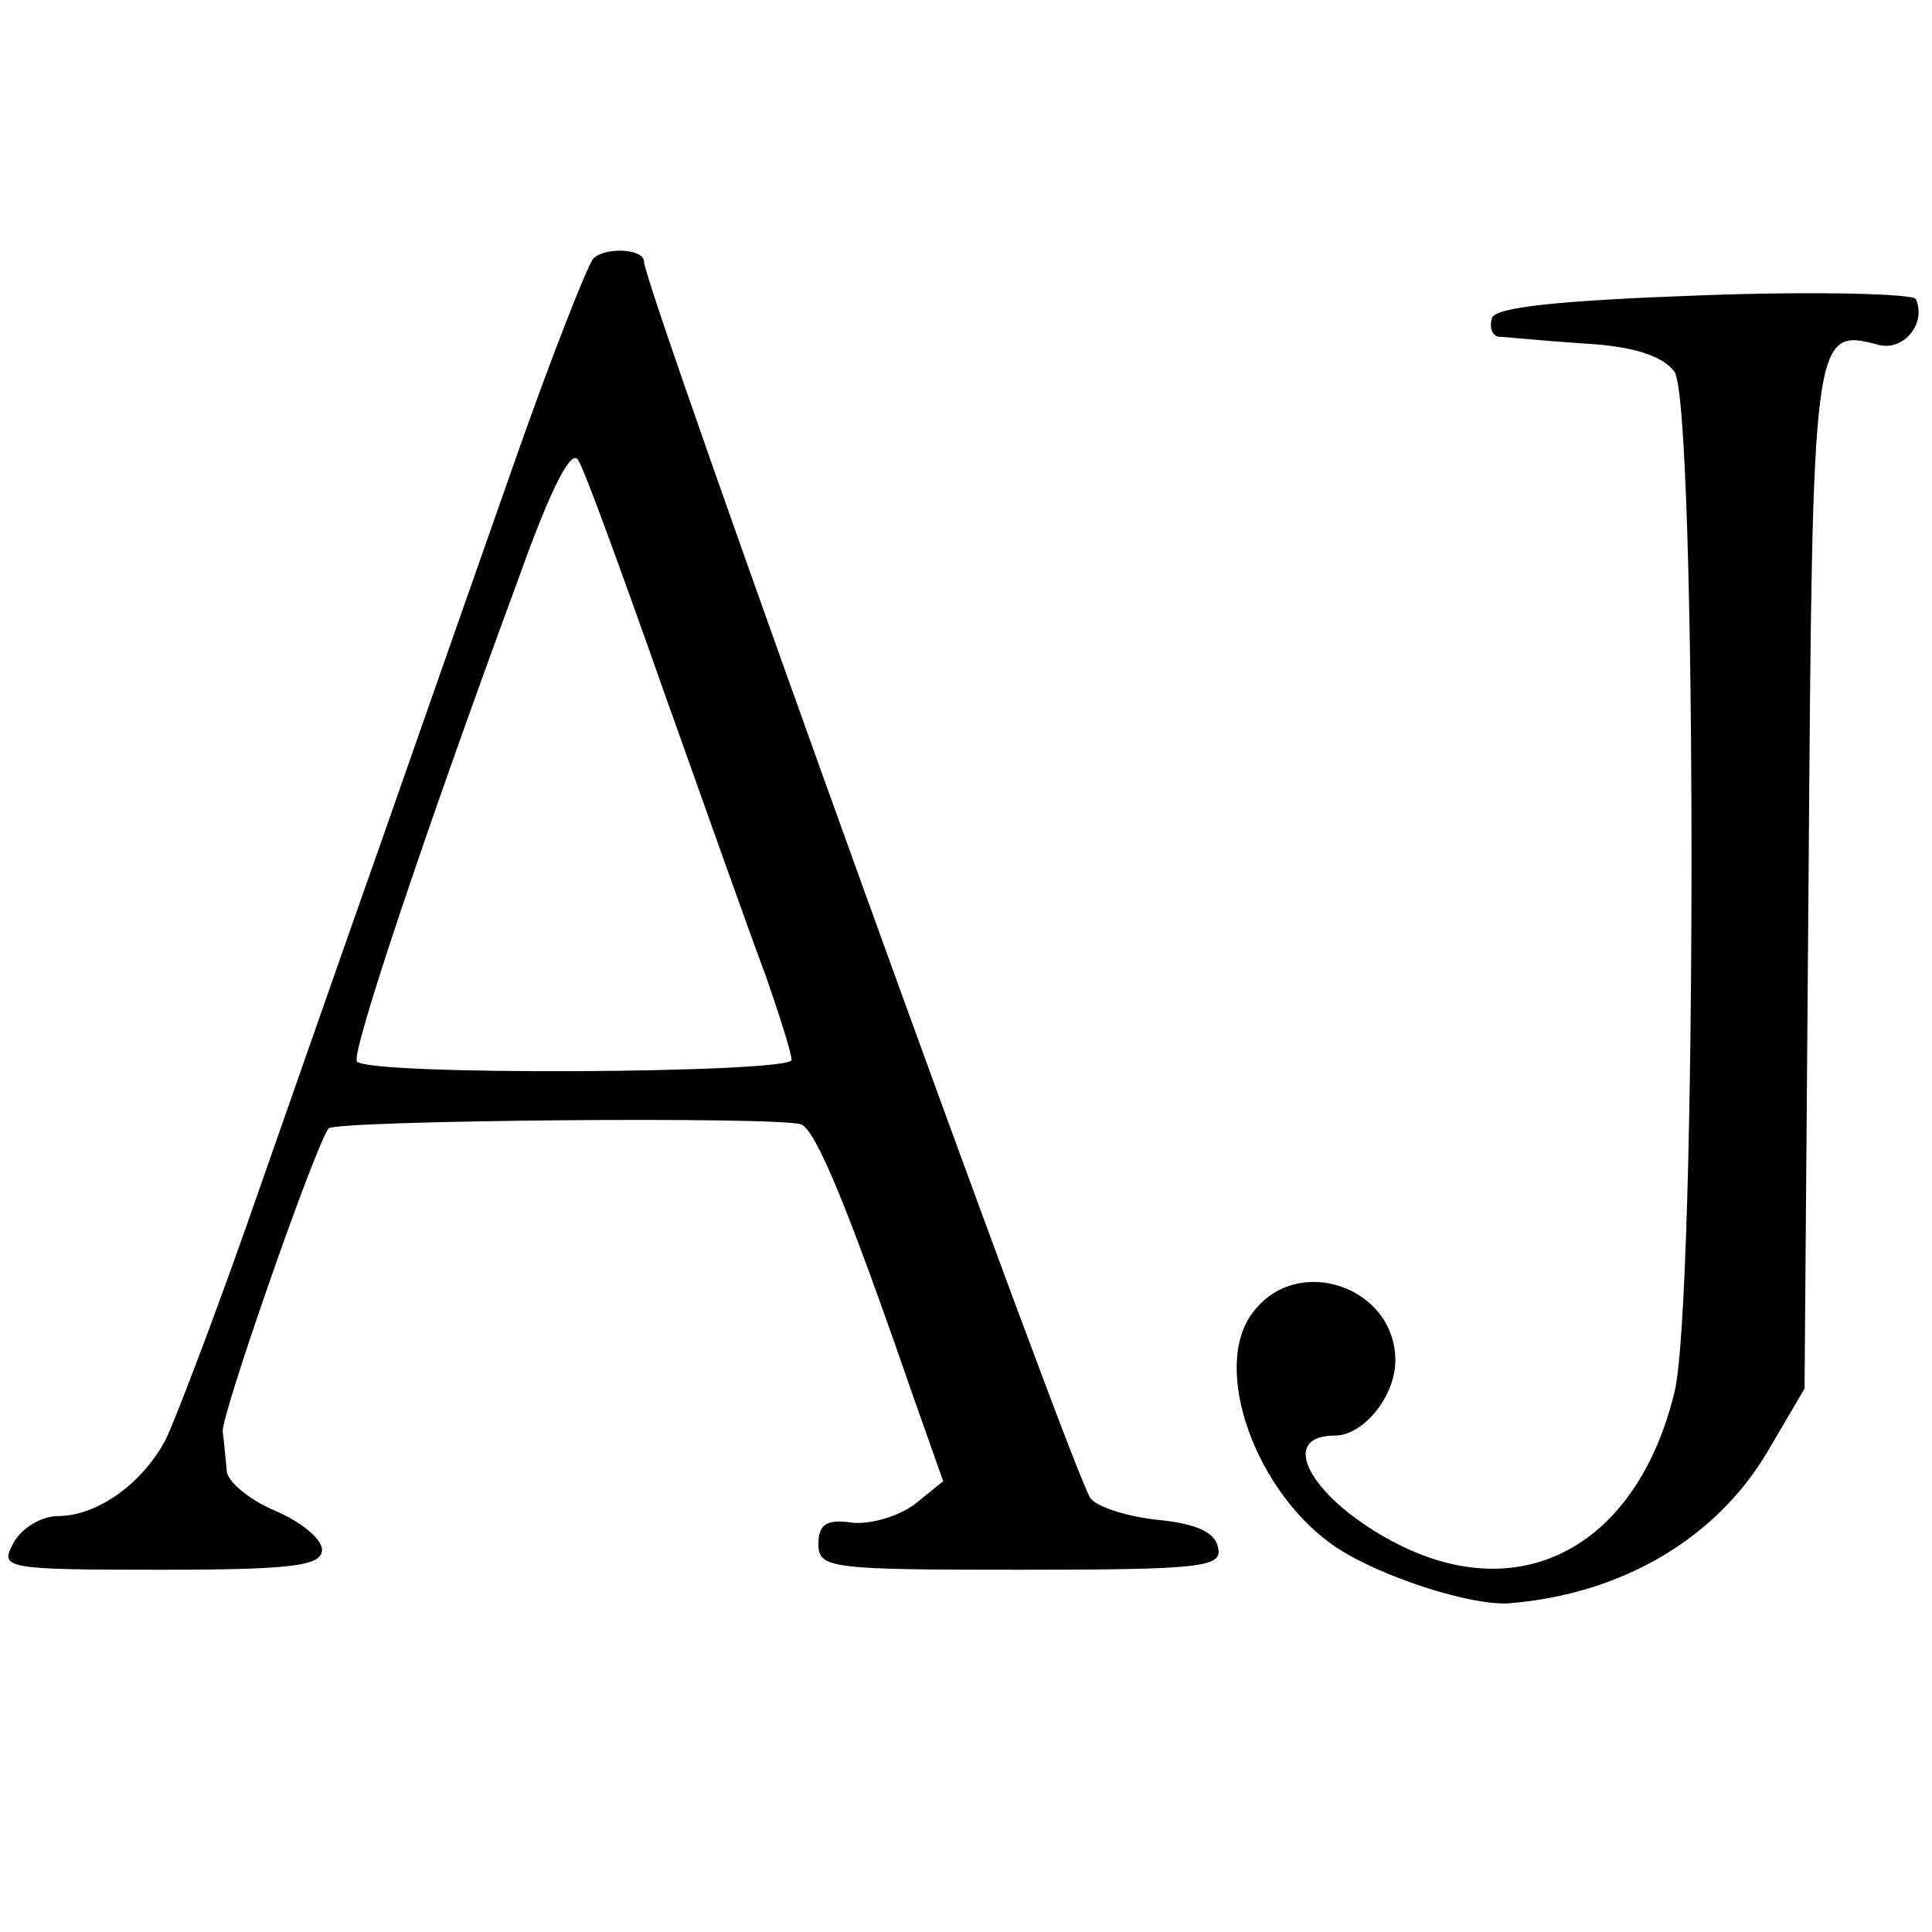
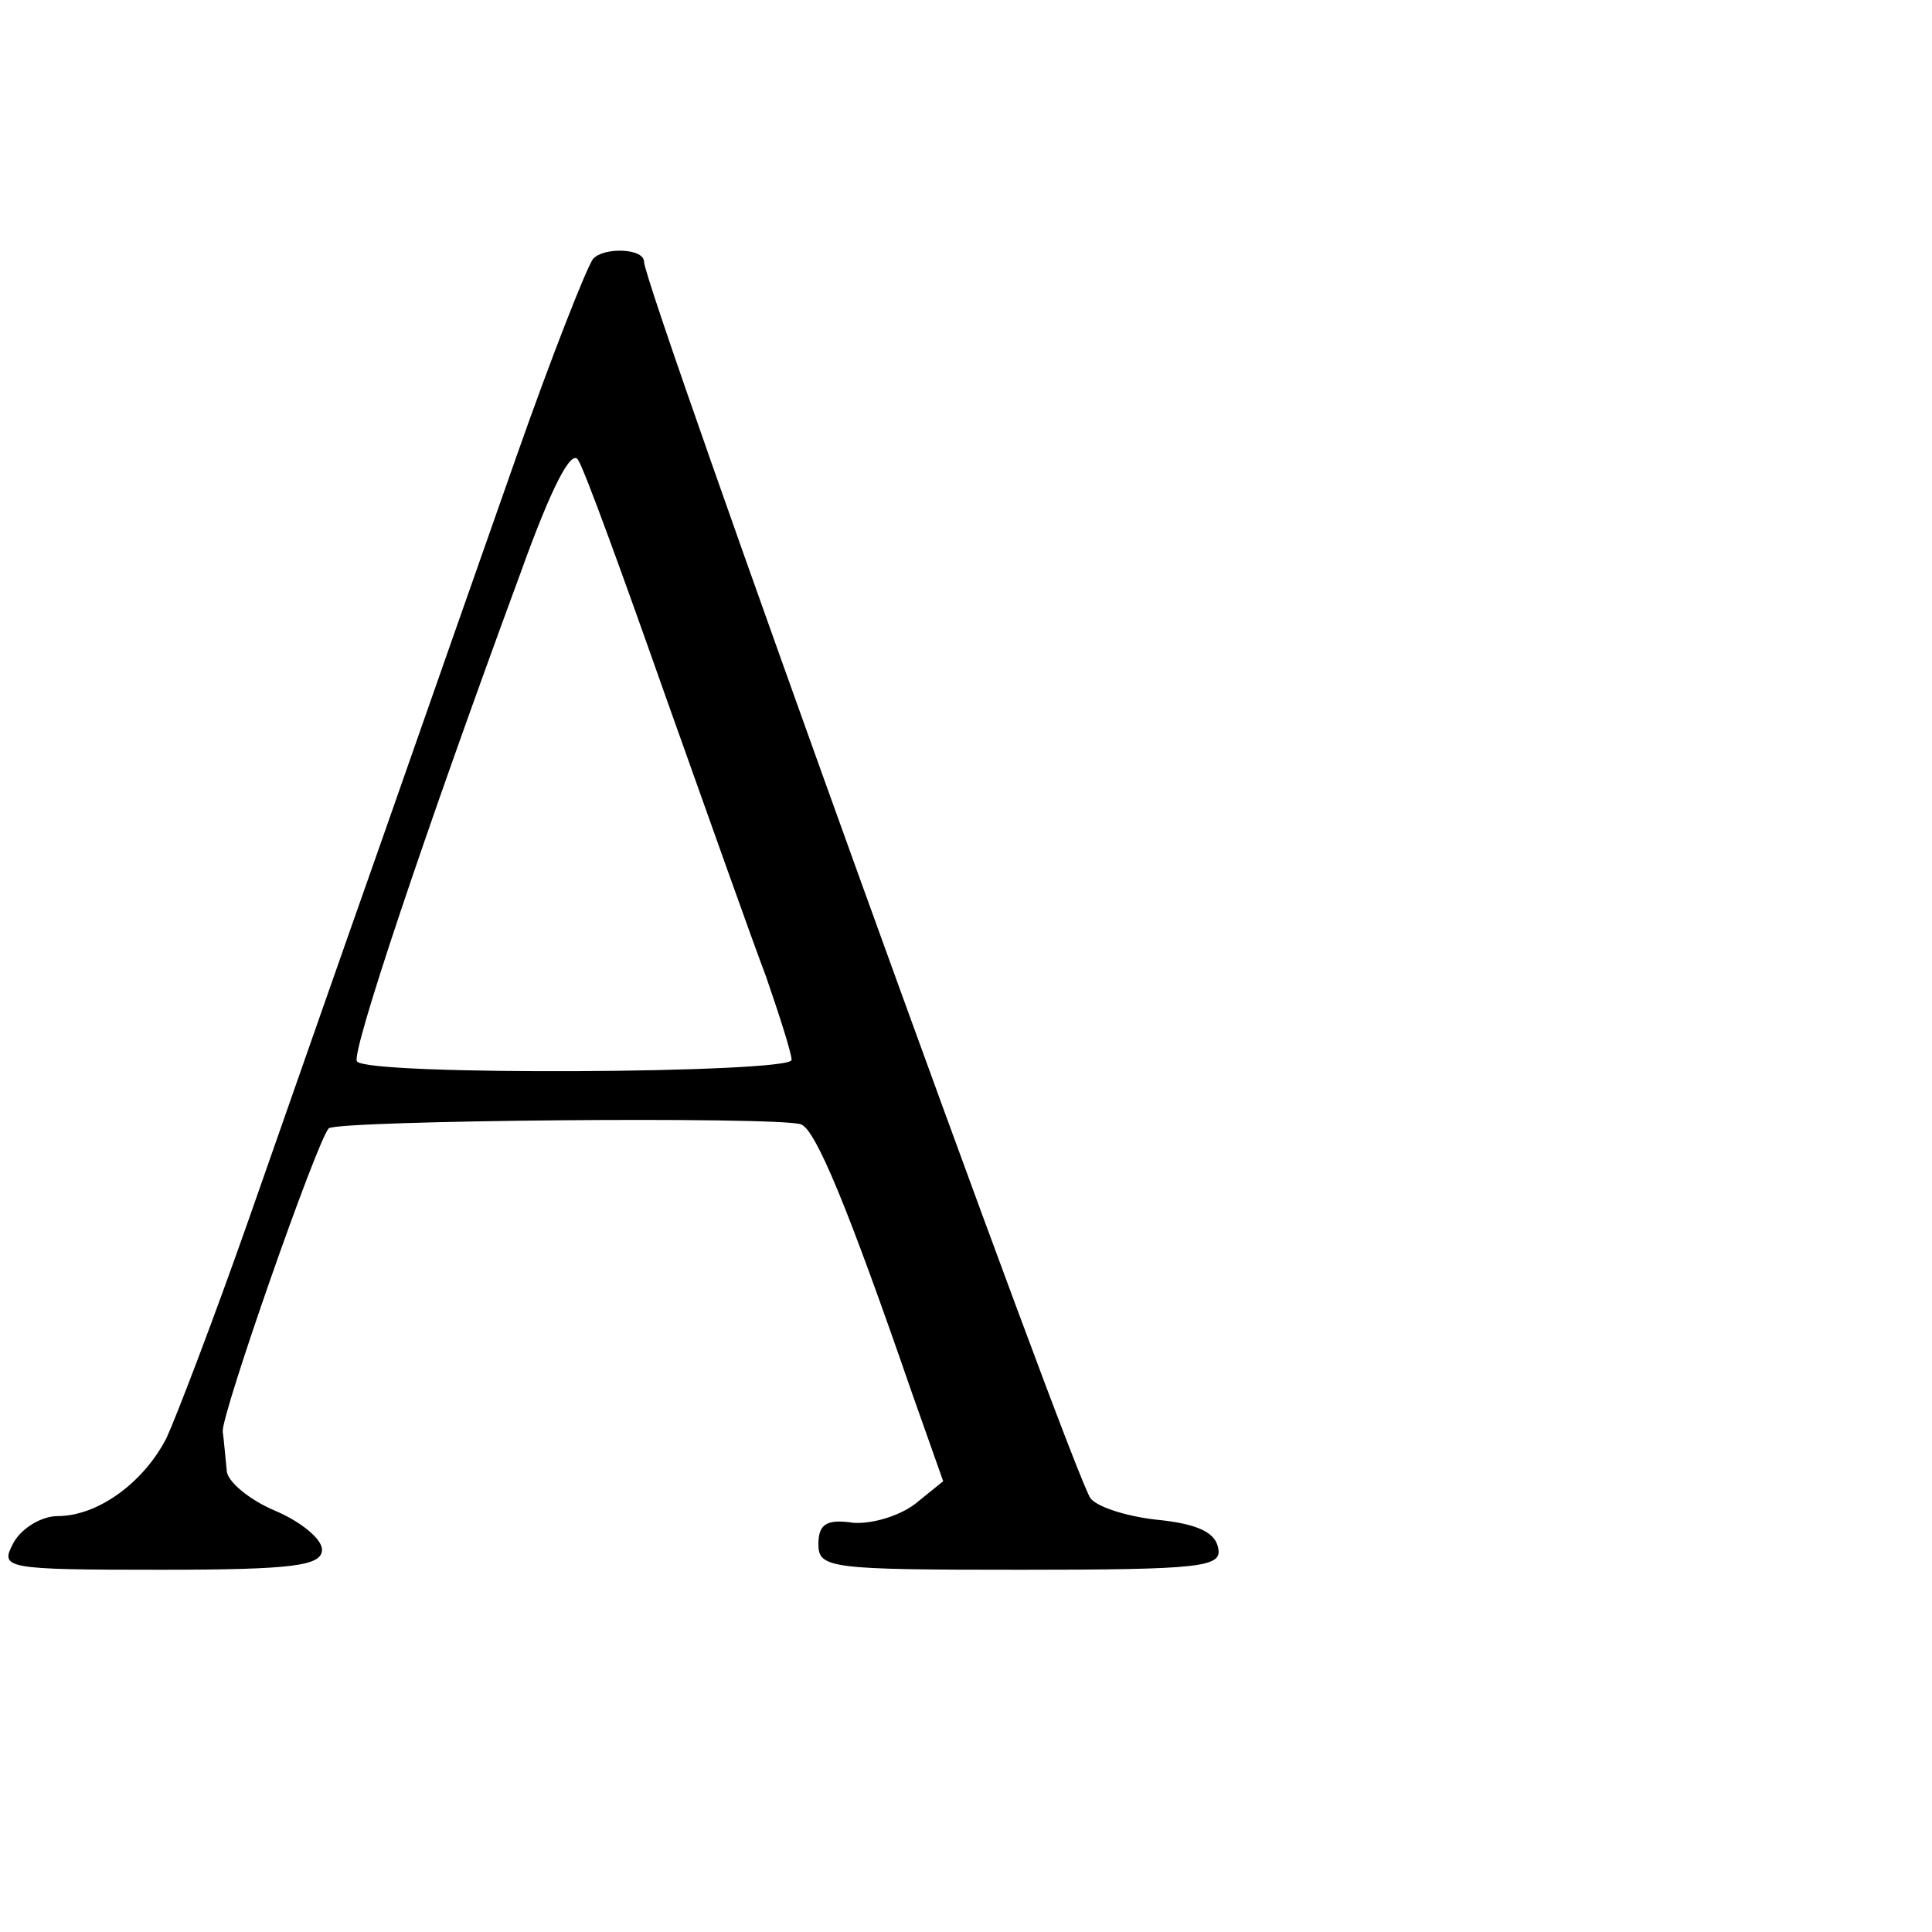
<svg xmlns="http://www.w3.org/2000/svg" version="1.0" width="144pt" height="144pt" viewBox="0 0 144 144" preserveAspectRatio="xMidYMid meet">
  <g transform="translate(0,144) scale(0.1,-0.1)" fill="#000000" stroke="none">
    <path d="M442 1247 c-5 -7 -31 -73 -57 -147 -26 -74 -71 -202 -100 -285 -29 -82 -74 -211 -100 -285 -26 -74 -54 -147 -61 -162 -17 -33 -51 -58 -81 -58 -12 0 -27 -9 -33 -20 -10 -19 -8 -20 110 -20 99 0 120 3 120 15 0 8 -16 21 -35 29 -19 8 -36 22 -36 30 -1 9 -2 22 -3 29 -1 13 70 216 79 226 7 6 334 9 352 3 11 -4 35 -62 83 -201 l23 -65 -21 -17 c-12 -9 -32 -15 -46 -14 -20 3 -26 -1 -26 -16 0 -18 9 -19 151 -19 134 0 150 2 147 16 -2 12 -16 18 -43 21 -22 2 -46 9 -52 16 -11 11 -333 903 -333 922 0 10 -30 11 -38 2z m53 -323 c31 -87 65 -183 76 -212 10 -29 19 -57 19 -62 0 -10 -318 -12 -324 -1 -4 7 49 166 122 364 23 64 38 93 43 84 5 -8 33 -85 64 -173z" />
-     <path d="M1271 1220 c-111 -4 -156 -9 -159 -17 -2 -7 0 -13 5 -14 4 0 33 -3 63 -5 37 -2 59 -9 68 -21 17 -23 17 -693 0 -761 -28 -114 -113 -160 -206 -113 -63 32 -92 81 -47 81 21 0 45 29 45 56 0 55 -73 80 -106 36 -32 -41 2 -136 63 -176 34 -22 100 -43 128 -41 85 7 155 49 193 114 l27 46 3 380 c3 407 3 411 52 398 19 -5 36 16 28 34 -1 4 -72 6 -157 3z" />
  </g>
</svg>